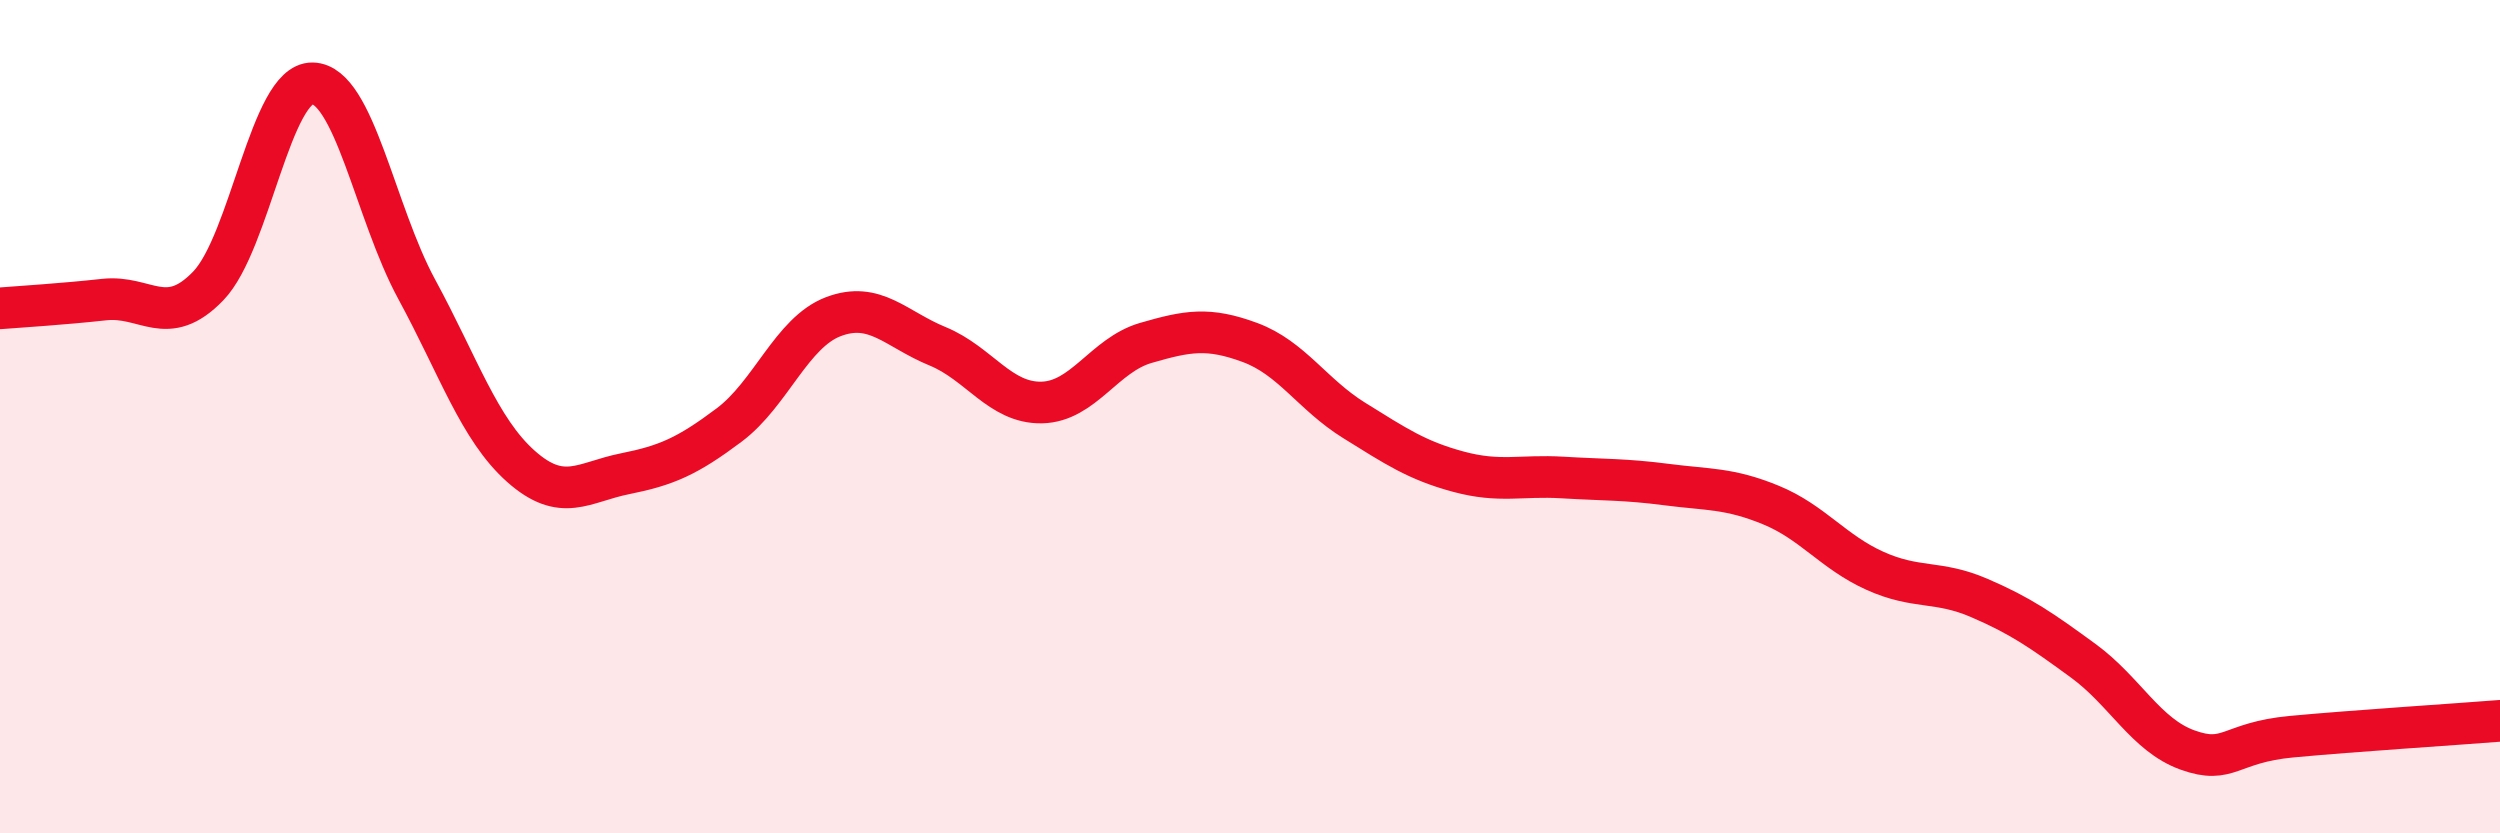
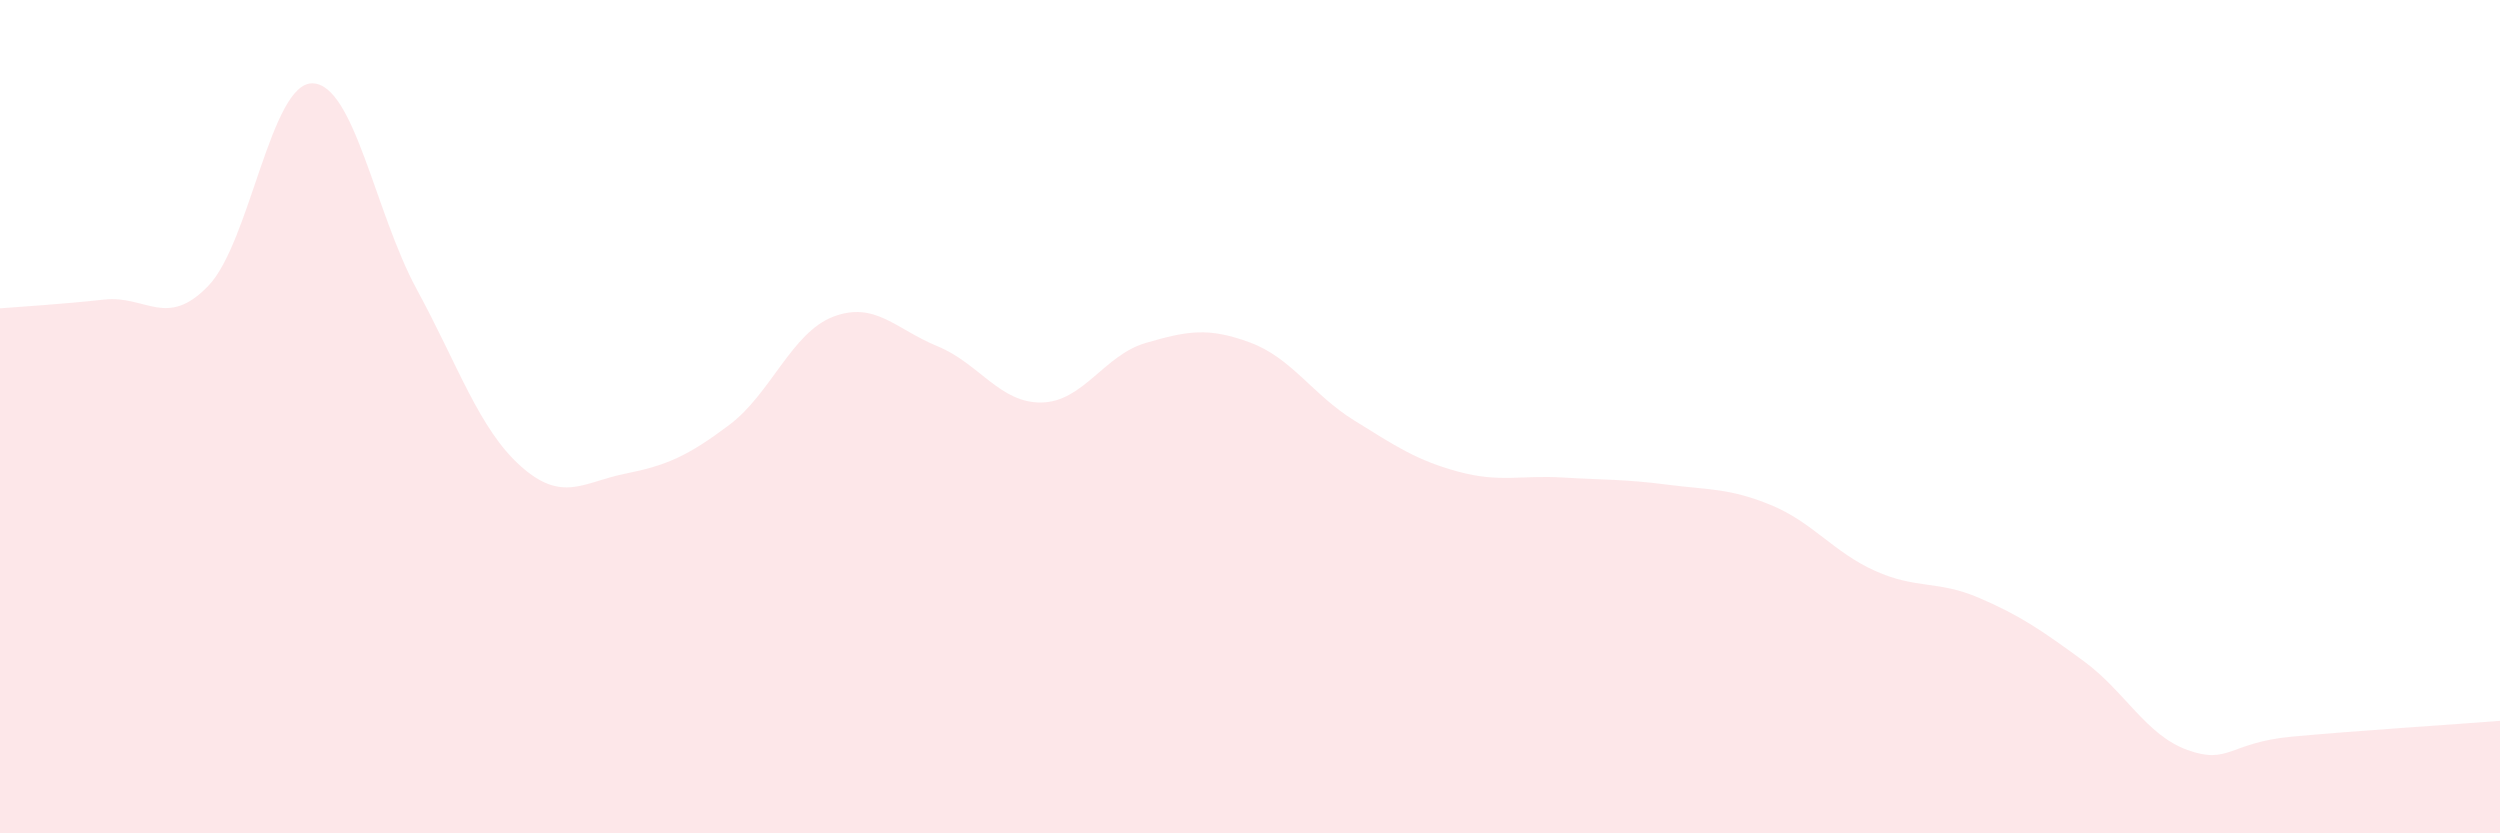
<svg xmlns="http://www.w3.org/2000/svg" width="60" height="20" viewBox="0 0 60 20">
  <path d="M 0,7.4 C 0.5,7.36 1.5,7.3 2.5,7.19 C 3.5,7.08 4,7.9 5,6.86 C 6,5.82 6.5,1.98 7.5,2 C 8.5,2.02 9,5.1 10,6.94 C 11,8.78 11.5,10.3 12.5,11.19 C 13.5,12.08 14,11.57 15,11.37 C 16,11.17 16.5,10.95 17.5,10.2 C 18.5,9.45 19,7.98 20,7.6 C 21,7.22 21.5,7.9 22.5,8.31 C 23.5,8.72 24,9.68 25,9.66 C 26,9.64 26.5,8.52 27.5,8.23 C 28.5,7.94 29,7.85 30,8.22 C 31,8.59 31.5,9.47 32.5,10.09 C 33.5,10.71 34,11.05 35,11.32 C 36,11.59 36.5,11.4 37.5,11.46 C 38.5,11.52 39,11.5 40,11.63 C 41,11.76 41.5,11.71 42.5,12.12 C 43.5,12.53 44,13.25 45,13.7 C 46,14.15 46.5,13.92 47.5,14.35 C 48.5,14.78 49,15.13 50,15.86 C 51,16.59 51.5,17.64 52.5,18 C 53.5,18.36 53.5,17.82 55,17.68 C 56.5,17.54 59,17.38 60,17.3L60 20L0 20Z" fill="#EB0A25" opacity="0.1" stroke-linecap="round" stroke-linejoin="round" />
-   <path d="M 0,7.4 C 0.5,7.36 1.5,7.3 2.5,7.19 C 3.5,7.08 4,7.9 5,6.86 C 6,5.82 6.5,1.98 7.5,2 C 8.5,2.02 9,5.1 10,6.94 C 11,8.78 11.5,10.3 12.5,11.19 C 13.5,12.08 14,11.57 15,11.37 C 16,11.17 16.5,10.95 17.5,10.2 C 18.5,9.45 19,7.98 20,7.6 C 21,7.22 21.5,7.9 22.5,8.31 C 23.5,8.72 24,9.68 25,9.66 C 26,9.64 26.5,8.52 27.5,8.23 C 28.5,7.94 29,7.85 30,8.22 C 31,8.59 31.5,9.47 32.5,10.09 C 33.5,10.71 34,11.05 35,11.32 C 36,11.59 36.5,11.4 37.5,11.46 C 38.5,11.52 39,11.5 40,11.63 C 41,11.76 41.5,11.71 42.5,12.12 C 43.5,12.53 44,13.25 45,13.7 C 46,14.15 46.5,13.92 47.5,14.35 C 48.5,14.78 49,15.13 50,15.86 C 51,16.59 51.5,17.64 52.5,18 C 53.5,18.36 53.5,17.82 55,17.68 C 56.5,17.54 59,17.38 60,17.3" stroke="#EB0A25" stroke-width="1" fill="none" stroke-linecap="round" stroke-linejoin="round" />
</svg>